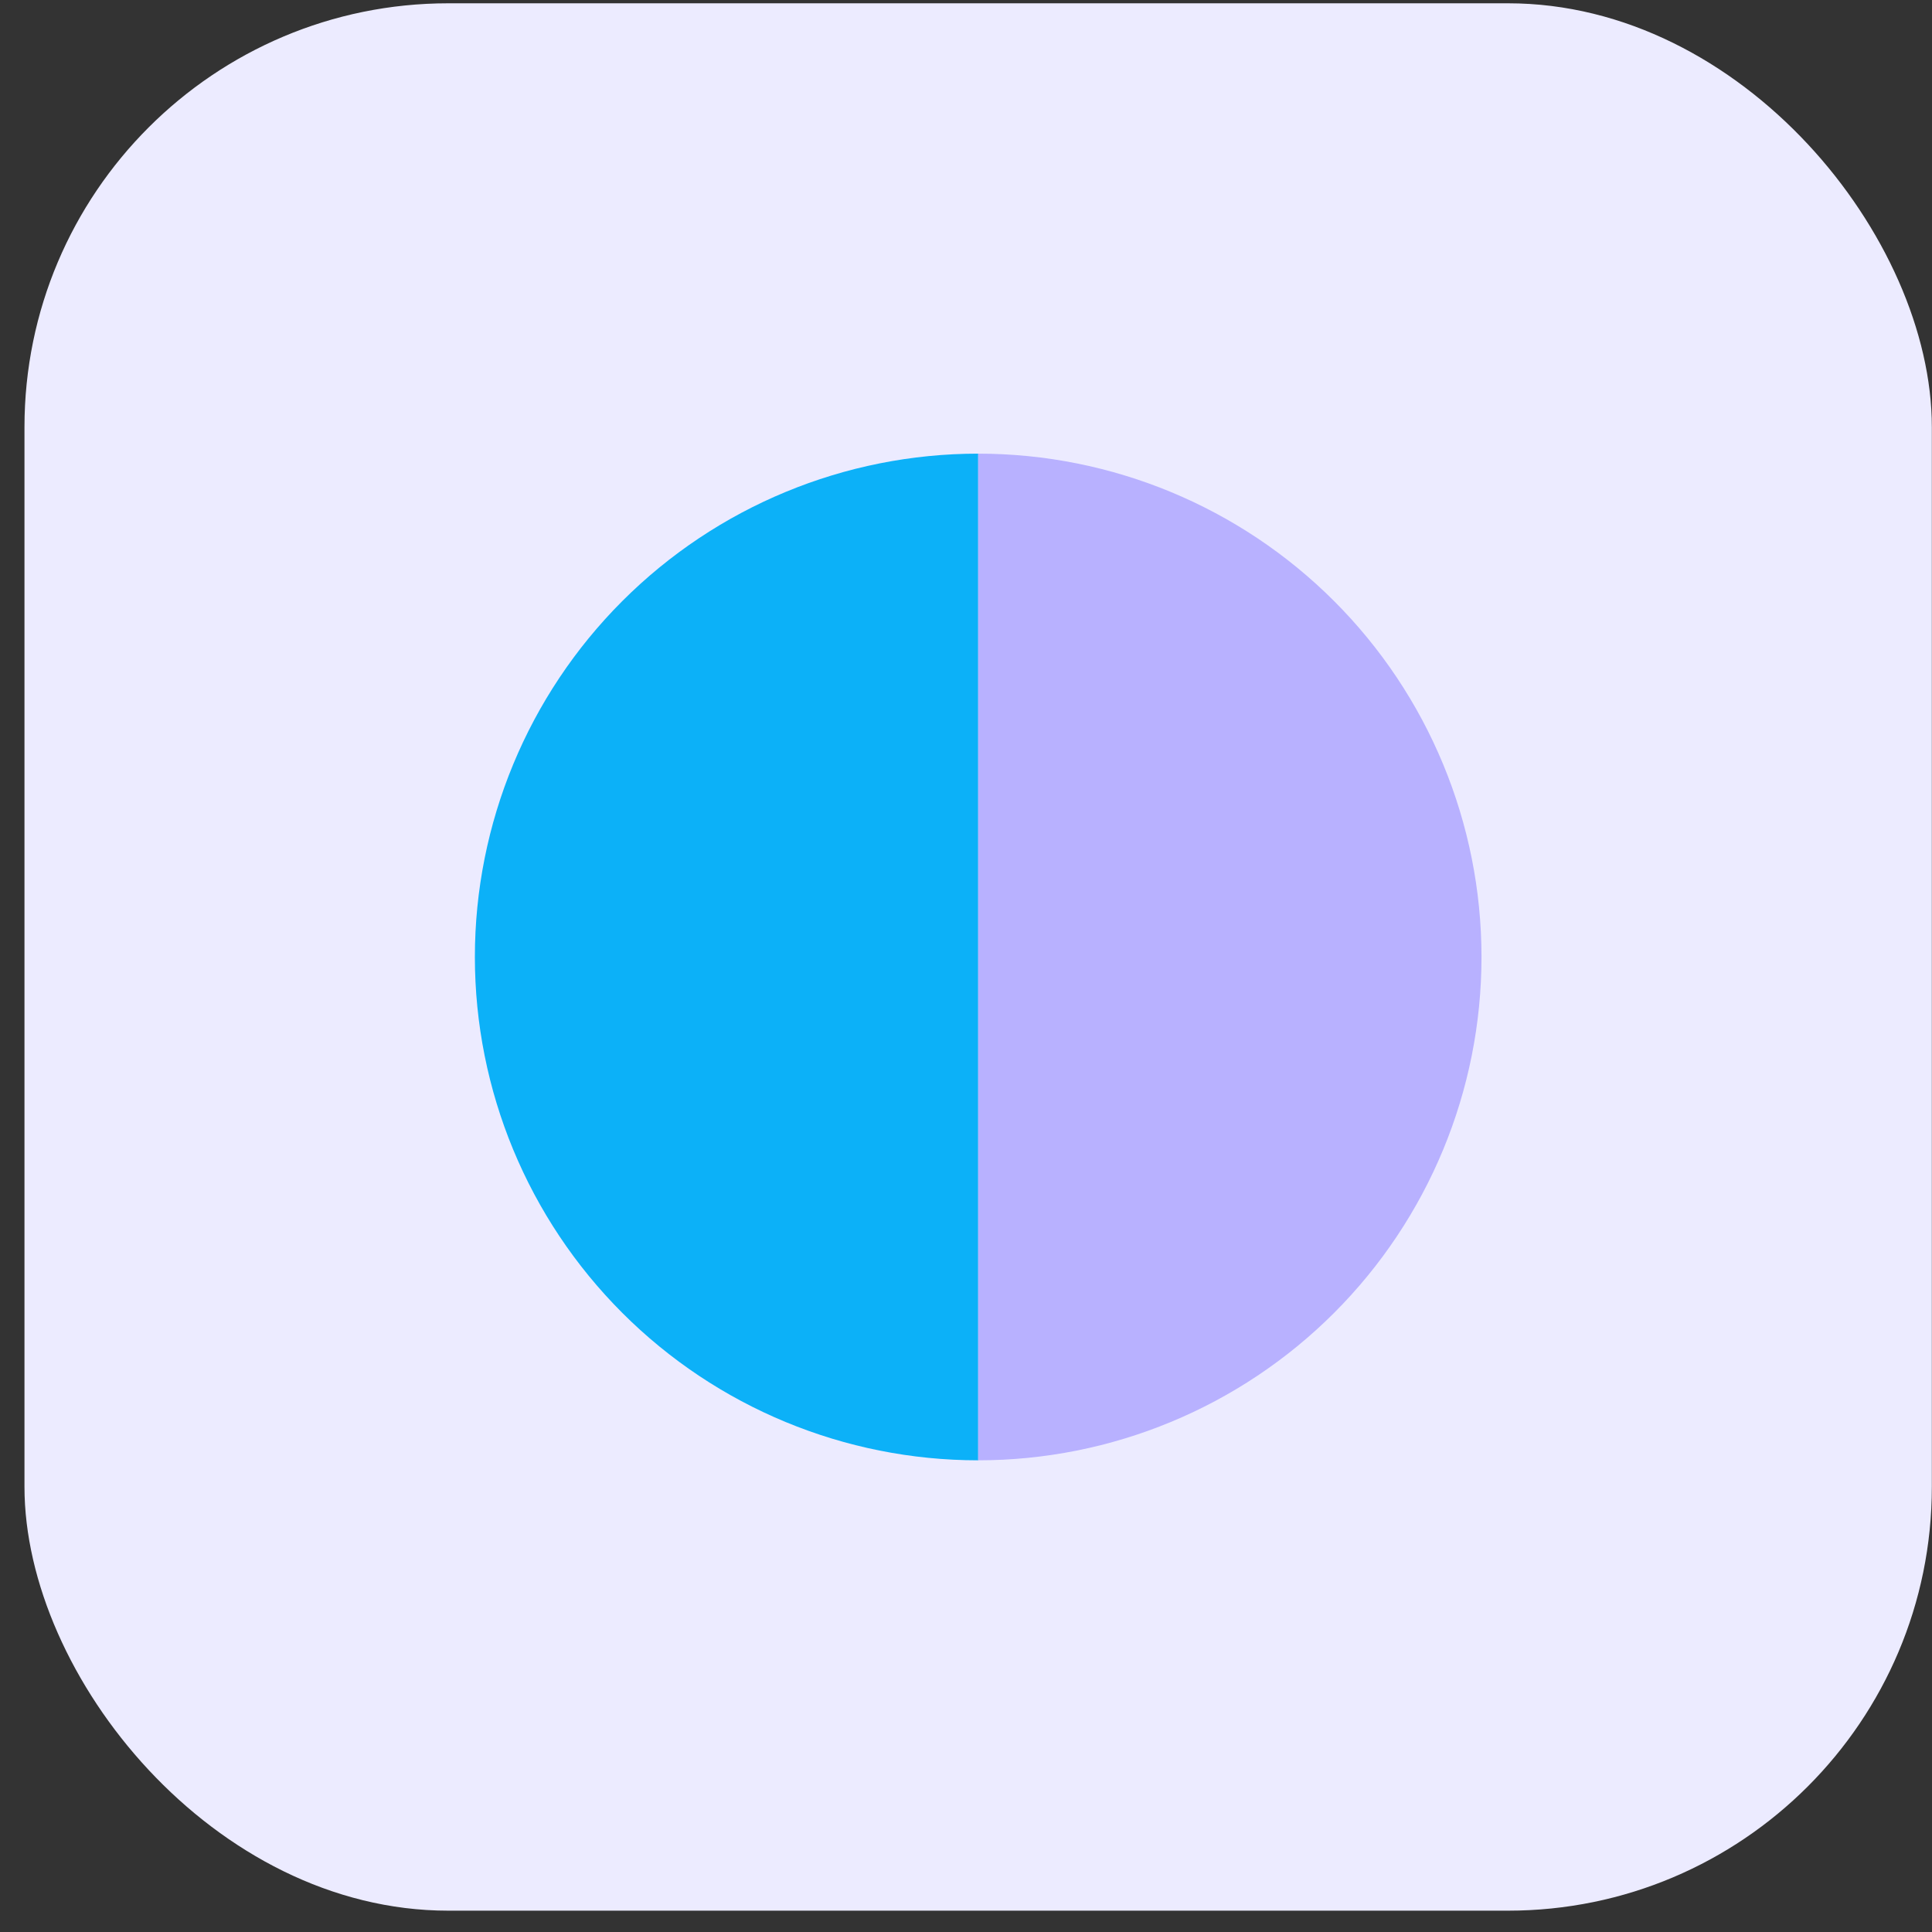
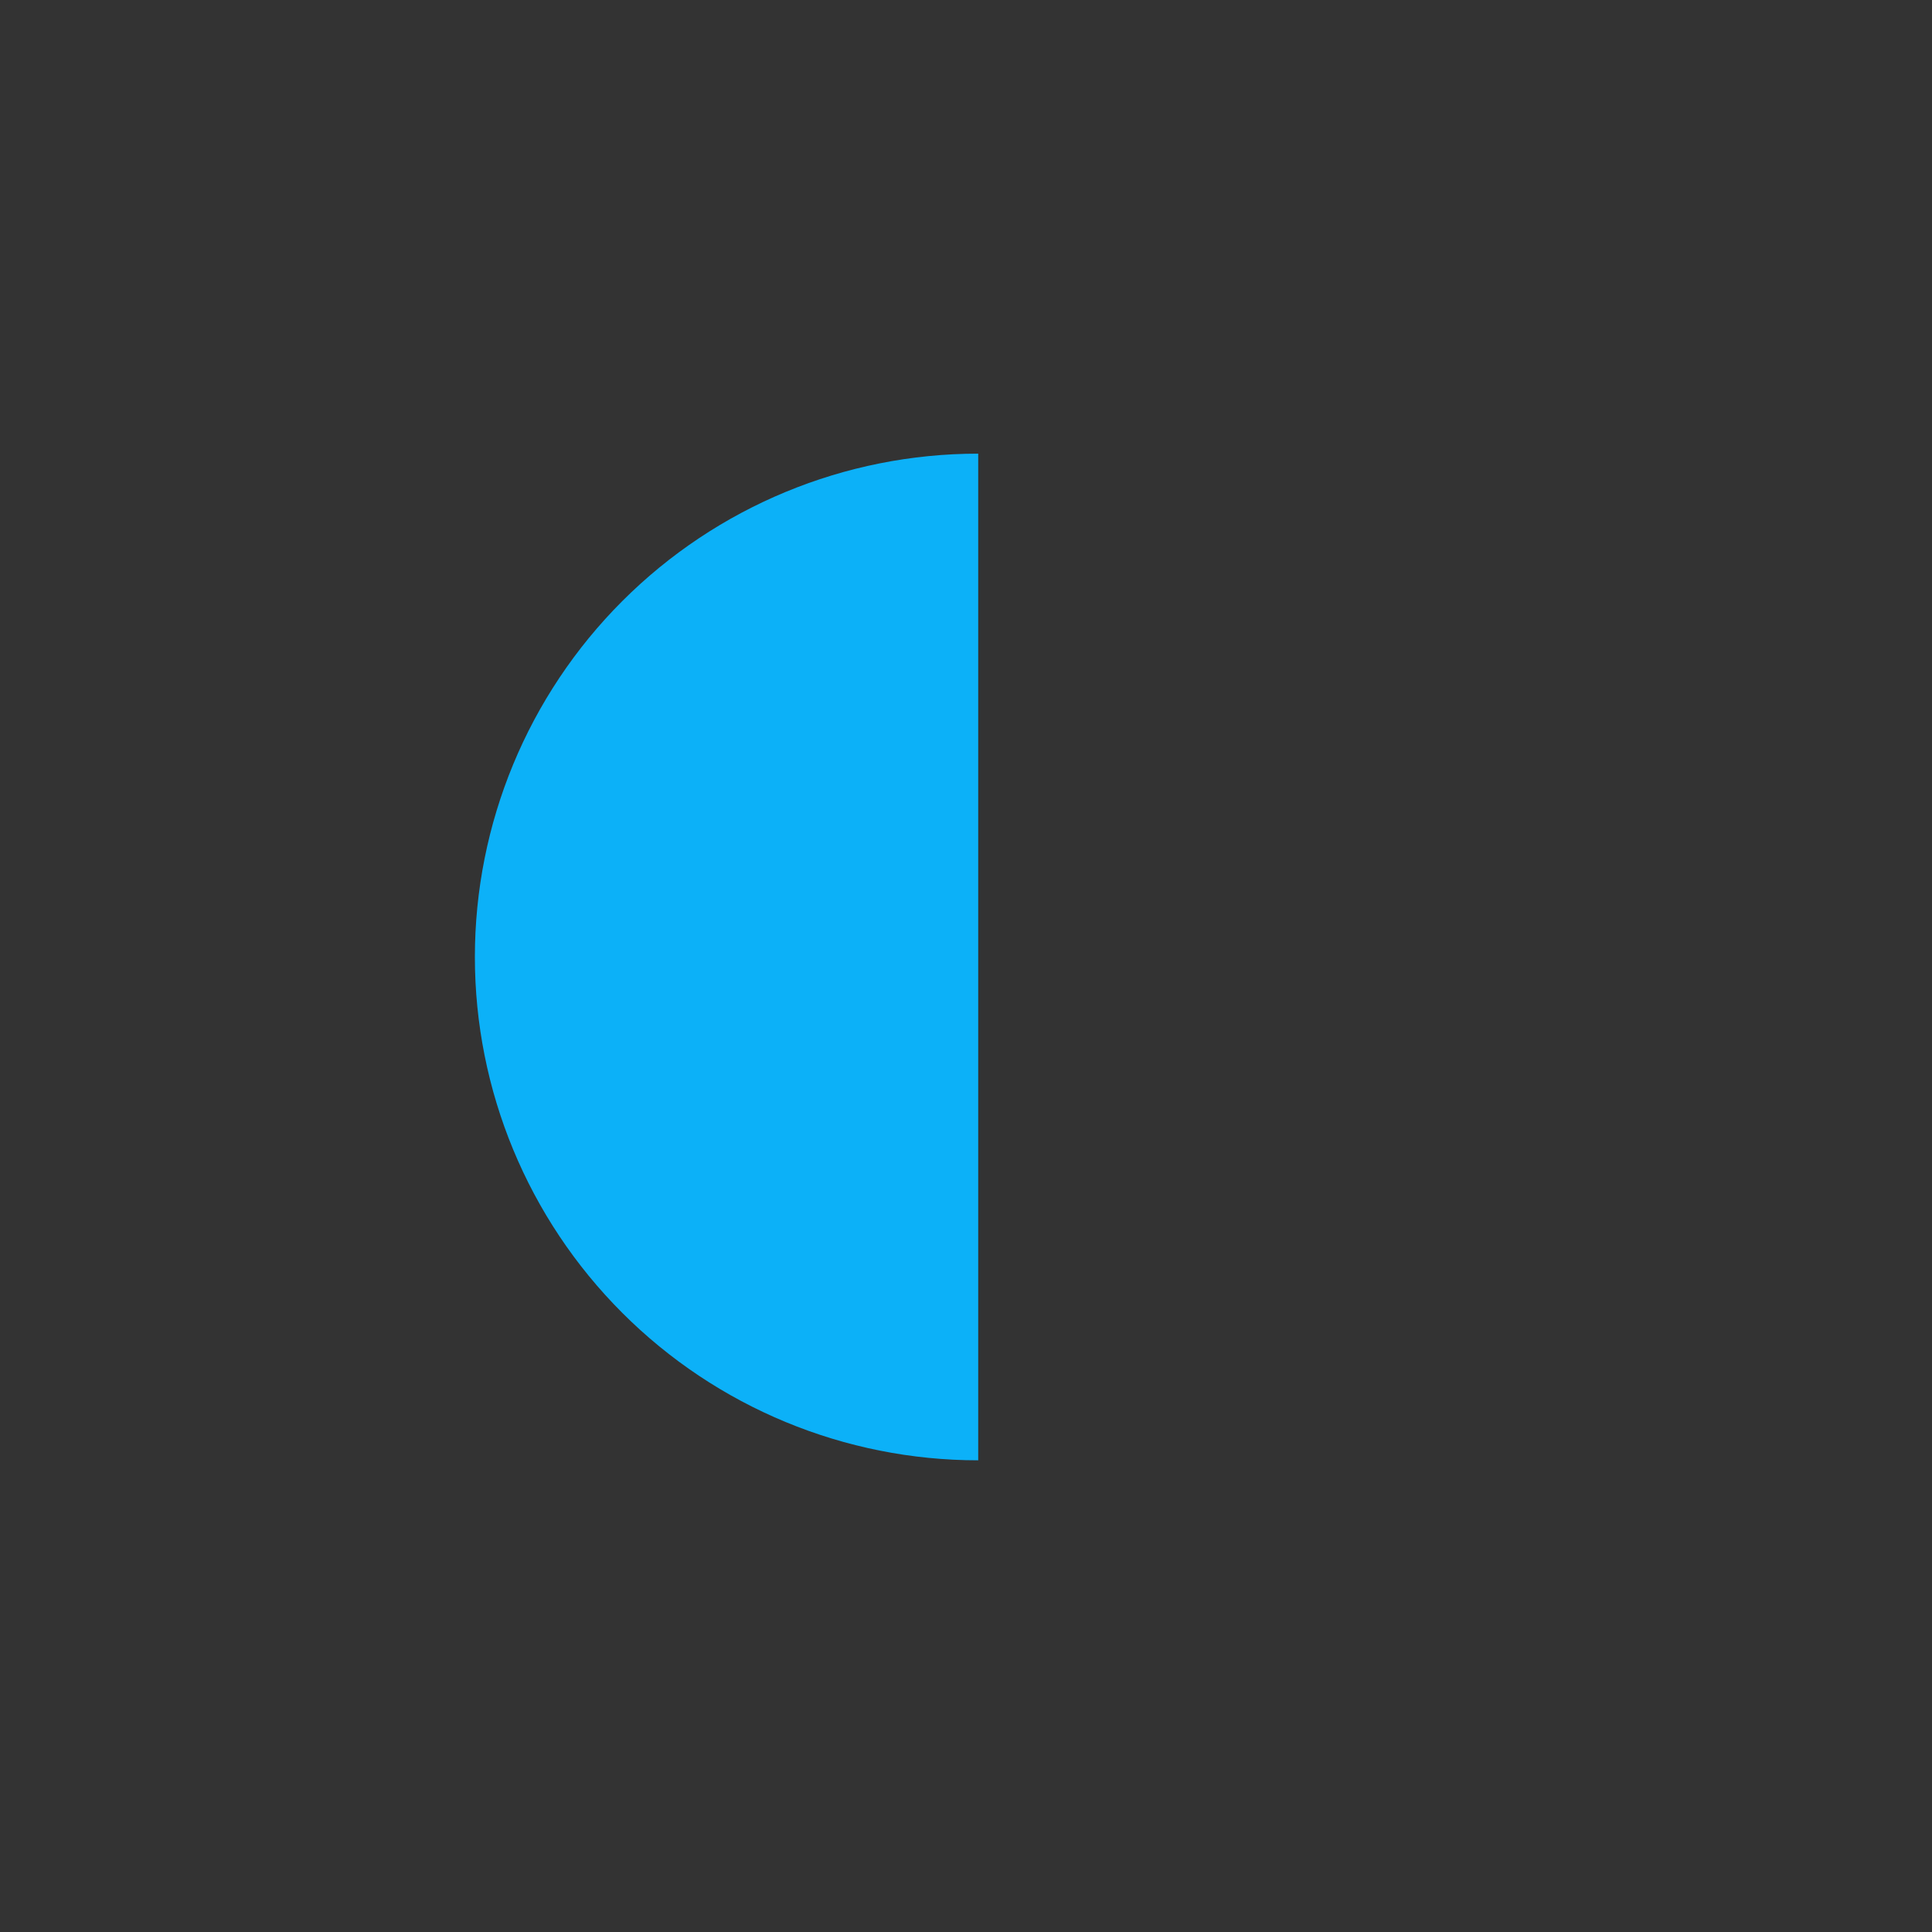
<svg xmlns="http://www.w3.org/2000/svg" width="78" height="78" viewBox="0 0 78 78" fill="none">
  <rect x="0" y="0" width="78" height="78" fill="#333333" stroke="none" />
-   <rect x="0.988" y="0.133" width="77.006" height="77.006" rx="17.112" fill="#ECEBFF" />
  <path d="M39.493 18.315C34.103 18.315 28.935 20.456 25.124 24.267C21.313 28.078 19.172 33.246 19.172 38.636C19.172 44.025 21.313 49.194 25.124 53.005C28.935 56.816 34.103 58.957 39.493 58.957L39.493 38.636L39.493 18.315Z" fill="#0CB1F8" />
-   <path d="M39.492 58.957C44.881 58.957 50.05 56.816 53.861 53.005C57.672 49.194 59.812 44.026 59.812 38.636C59.812 33.247 57.672 28.078 53.861 24.267C50.05 20.456 44.881 18.315 39.492 18.315L39.492 38.636L39.492 58.957Z" fill="#B8B1FF" />
</svg>